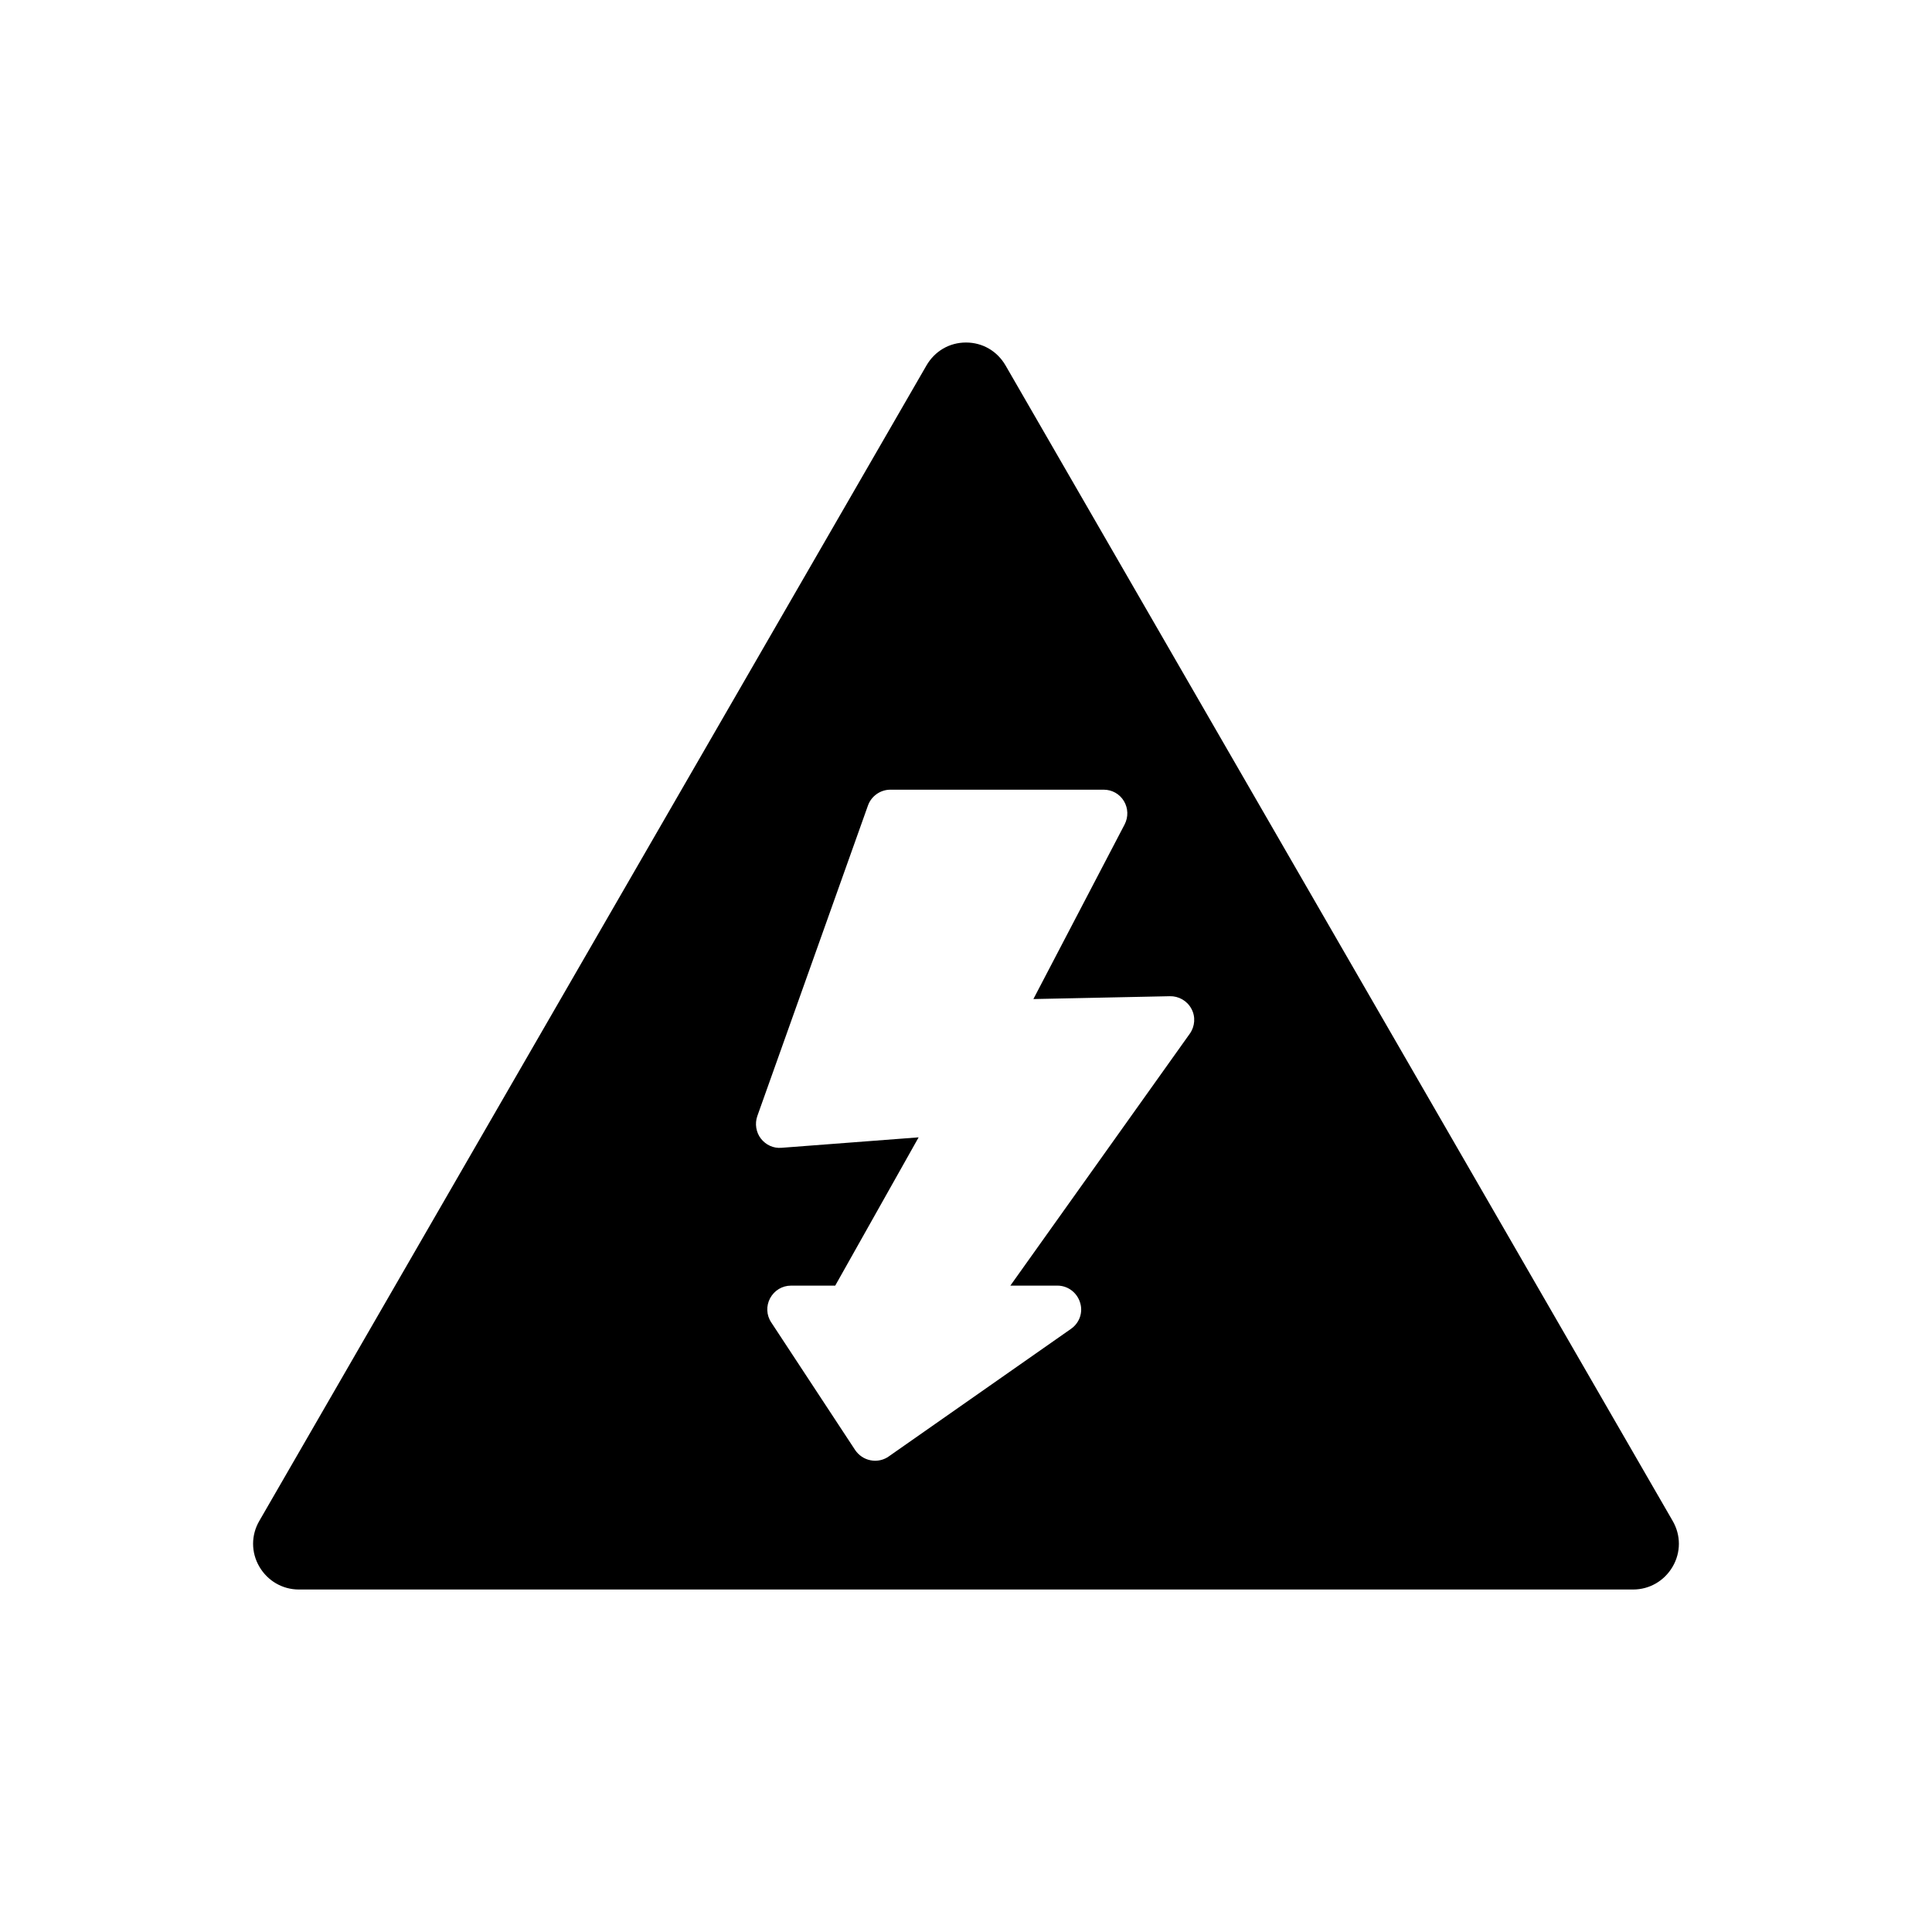
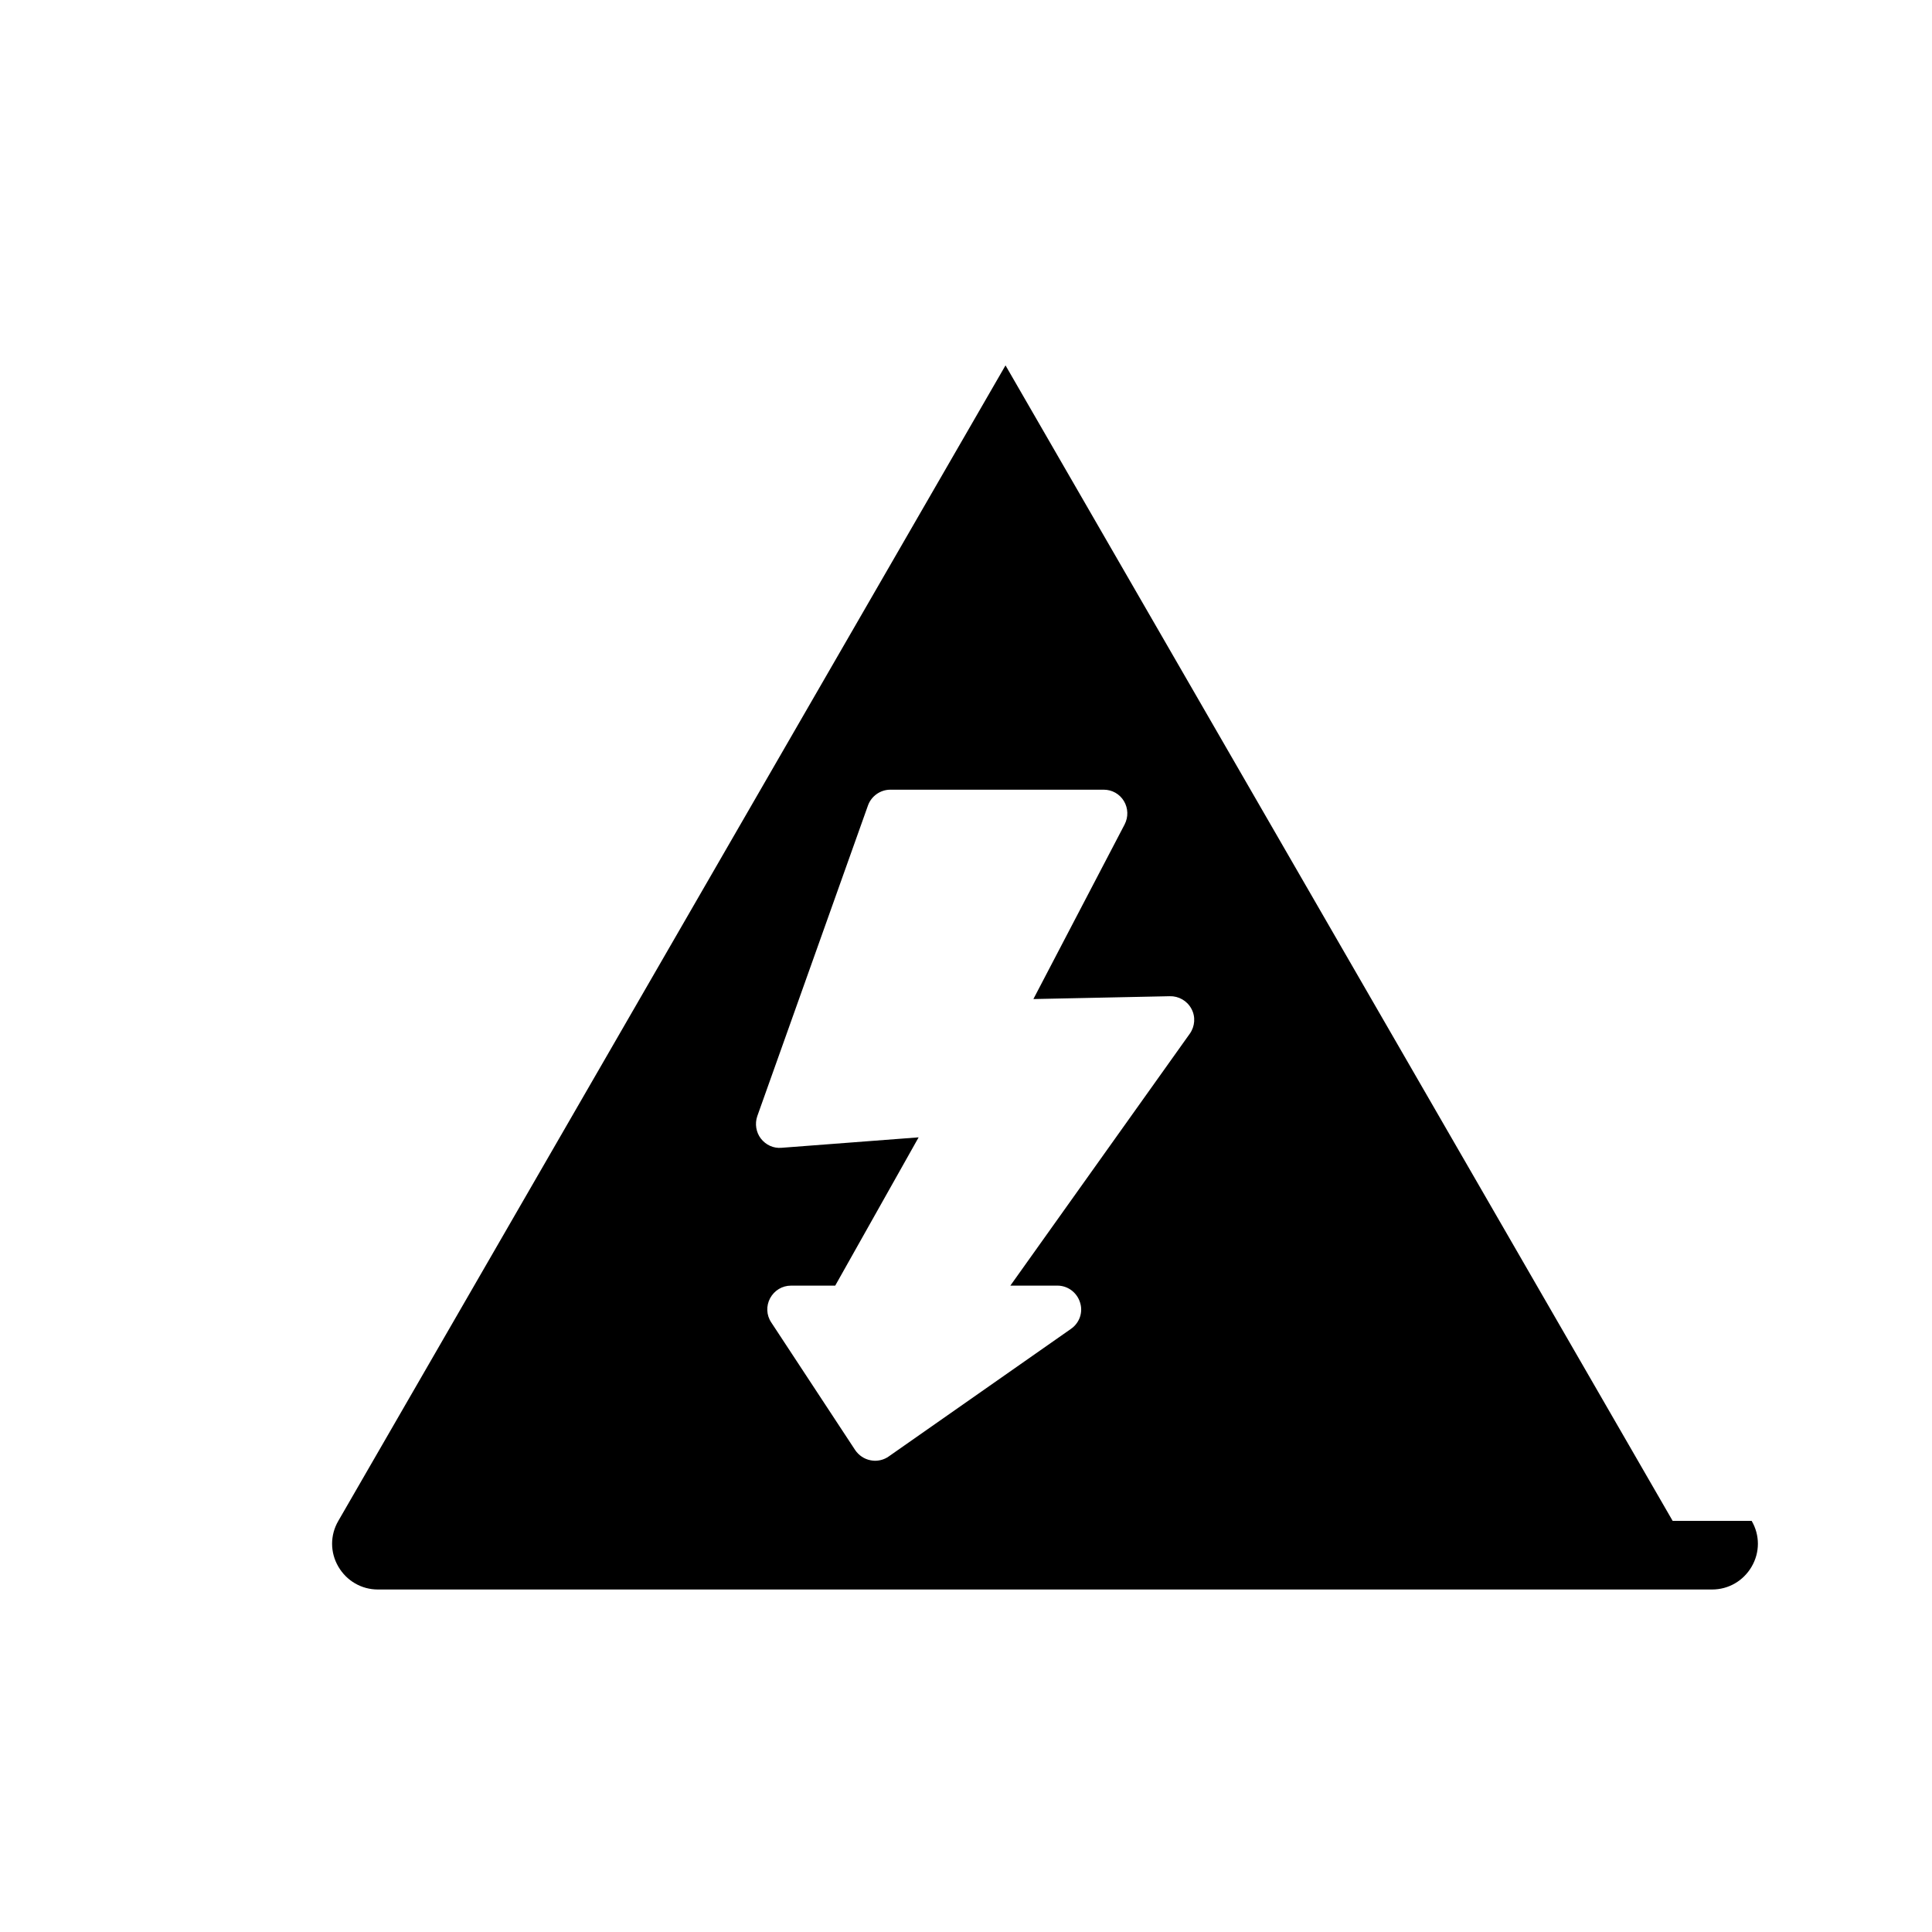
<svg xmlns="http://www.w3.org/2000/svg" fill="#000000" width="800px" height="800px" version="1.1" viewBox="144 144 512 512">
-   <path d="m587.27 547.05-176.8-306.22c-2.203-3.777-6.062-6.059-10.469-6.059-4.41 0-8.266 2.281-10.469 6.062l-176.81 306.22c-2.203 3.777-2.203 8.344 0 12.121 2.203 3.777 6.141 6.062 10.469 6.062h353.61c4.328 0 8.266-2.281 10.469-6.062 2.203-3.777 2.203-8.34 0-12.121zm-127.97-129.1-47.547 66.754h12.469c2.769 0 5.164 1.824 5.984 4.41 0.883 2.644-0.125 5.481-2.394 7.055l-48.305 33.816c-1.07 0.754-2.332 1.133-3.652 1.133-0.379 0-0.758-0.062-1.133-0.125-1.699-0.316-3.148-1.32-4.094-2.707l-22.23-33.816c-1.32-1.953-1.387-4.41-0.316-6.422 1.133-2.078 3.211-3.34 5.543-3.34h11.715l22.105-39.297-36.336 2.769c-2.141 0.188-4.156-0.754-5.481-2.457-1.258-1.637-1.637-3.906-0.945-5.918l29.348-82.371c0.883-2.457 3.273-4.156 5.918-4.156h56.551c2.203 0 4.219 1.133 5.352 3.023 1.133 1.891 1.195 4.219 0.188 6.172l-24.184 46.289 36.148-0.754c2.328-0.062 4.598 1.195 5.731 3.336 1.141 2.074 0.953 4.656-0.434 6.606z" />
+   <path d="m587.27 547.05-176.8-306.22l-176.81 306.22c-2.203 3.777-2.203 8.344 0 12.121 2.203 3.777 6.141 6.062 10.469 6.062h353.61c4.328 0 8.266-2.281 10.469-6.062 2.203-3.777 2.203-8.34 0-12.121zm-127.97-129.1-47.547 66.754h12.469c2.769 0 5.164 1.824 5.984 4.41 0.883 2.644-0.125 5.481-2.394 7.055l-48.305 33.816c-1.07 0.754-2.332 1.133-3.652 1.133-0.379 0-0.758-0.062-1.133-0.125-1.699-0.316-3.148-1.32-4.094-2.707l-22.23-33.816c-1.32-1.953-1.387-4.41-0.316-6.422 1.133-2.078 3.211-3.34 5.543-3.34h11.715l22.105-39.297-36.336 2.769c-2.141 0.188-4.156-0.754-5.481-2.457-1.258-1.637-1.637-3.906-0.945-5.918l29.348-82.371c0.883-2.457 3.273-4.156 5.918-4.156h56.551c2.203 0 4.219 1.133 5.352 3.023 1.133 1.891 1.195 4.219 0.188 6.172l-24.184 46.289 36.148-0.754c2.328-0.062 4.598 1.195 5.731 3.336 1.141 2.074 0.953 4.656-0.434 6.606z" />
</svg>